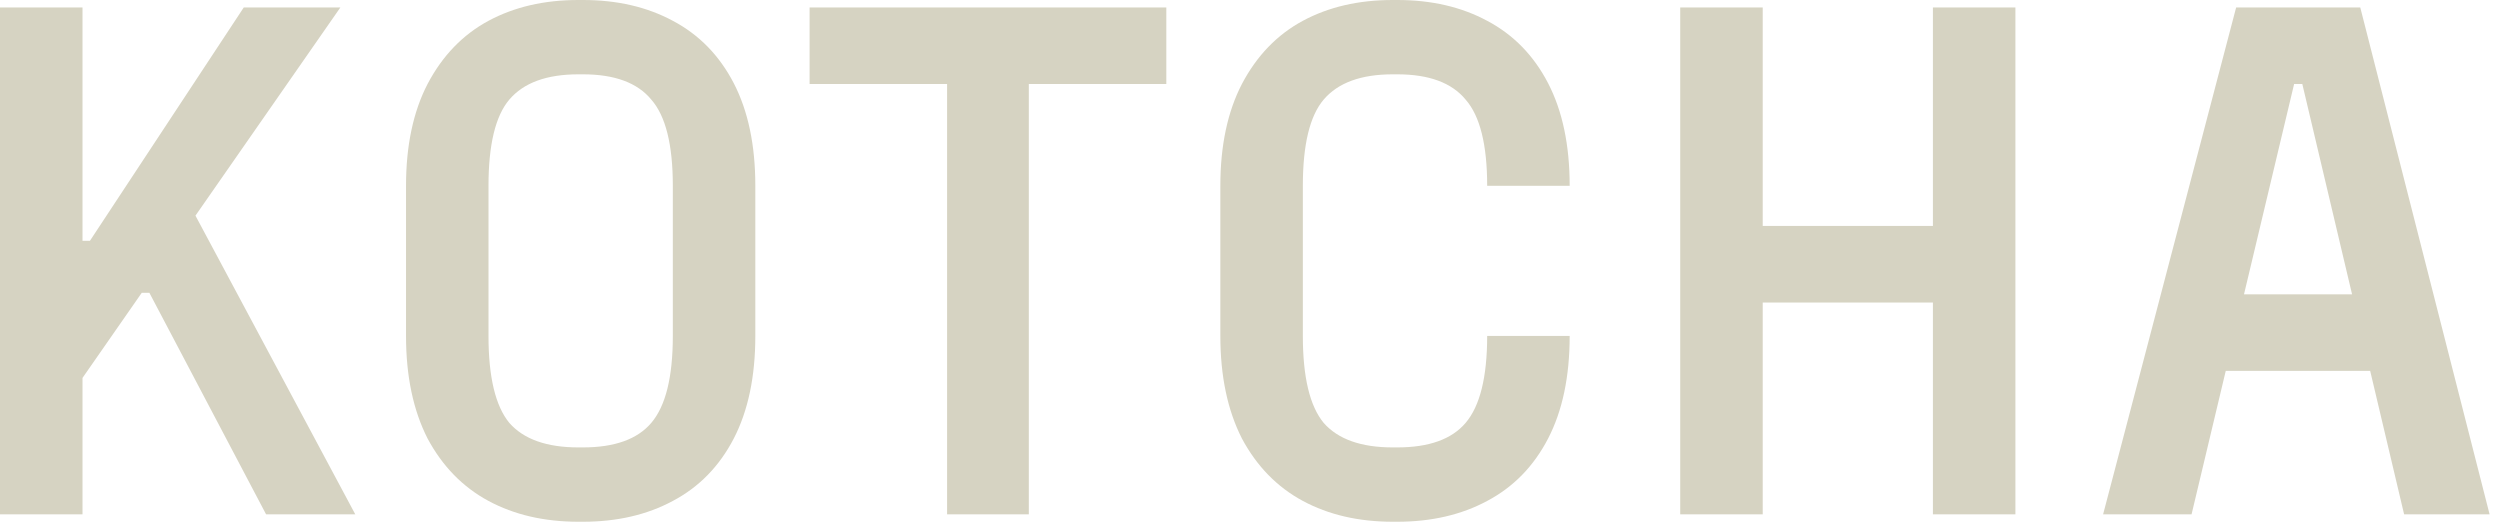
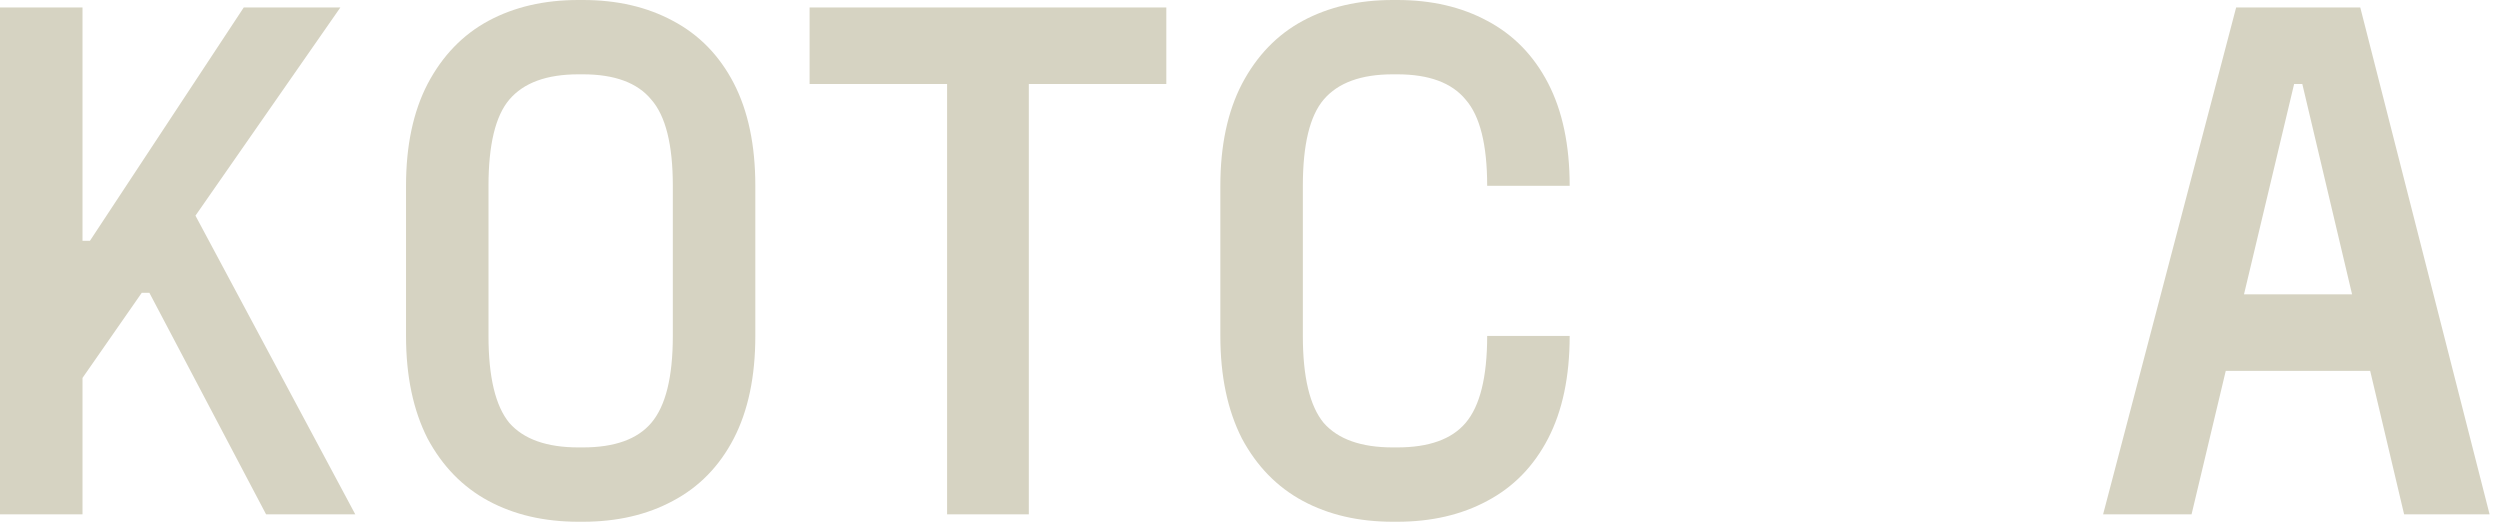
<svg xmlns="http://www.w3.org/2000/svg" width="115" height="24" viewBox="0 0 115 24" fill="none">
  <path d="M0 23.658V0.342H3.795V11.077H4.137L11.214 0.342H15.658L2.974 18.564L3.795 14.838V23.658H0ZM12.239 23.658L6.872 13.47H6.12L5.368 10.735L7.726 7.556L16.342 23.658H12.239Z" fill="#D6D3C2" />
  <path d="M26.608 24C25.035 24 23.657 23.681 22.471 23.043C21.286 22.405 20.352 21.447 19.668 20.171C19.007 18.872 18.677 17.299 18.677 15.453V8.547C18.677 6.701 19.007 5.14 19.668 3.863C20.352 2.564 21.286 1.595 22.471 0.957C23.657 0.319 25.035 0 26.608 0H26.813C28.386 0 29.765 0.319 30.95 0.957C32.158 1.595 33.093 2.553 33.754 3.829C34.414 5.105 34.745 6.678 34.745 8.547V15.453C34.745 17.322 34.414 18.895 33.754 20.171C33.093 21.447 32.158 22.405 30.95 23.043C29.765 23.681 28.386 24 26.813 24H26.608ZM26.813 20.581C28.272 20.581 29.32 20.205 29.959 19.453C30.62 18.678 30.95 17.345 30.95 15.453V8.547C30.95 6.655 30.62 5.333 29.959 4.581C29.32 3.806 28.272 3.419 26.813 3.419H26.608C25.149 3.419 24.09 3.806 23.429 4.581C22.791 5.333 22.471 6.655 22.471 8.547V15.453C22.471 17.345 22.791 18.678 23.429 19.453C24.09 20.205 25.149 20.581 26.608 20.581H26.813Z" fill="#D6D3C2" />
  <path d="M43.566 23.658V2.598L45.002 3.863H37.241V0.342H53.651V3.863H45.891L47.326 2.598V23.658H43.566Z" fill="#D6D3C2" />
  <path d="M64.068 24C62.495 24 61.117 23.681 59.931 23.043C58.746 22.405 57.812 21.447 57.128 20.171C56.467 18.872 56.136 17.299 56.136 15.453V8.547C56.136 6.701 56.467 5.14 57.128 3.863C57.812 2.564 58.746 1.595 59.931 0.957C61.117 0.319 62.495 0 64.068 0H64.273C65.846 0 67.225 0.319 68.41 0.957C69.618 1.595 70.552 2.553 71.213 3.829C71.874 5.105 72.205 6.678 72.205 8.547H68.41C68.41 6.655 68.079 5.333 67.418 4.581C66.78 3.806 65.732 3.419 64.273 3.419H64.068C62.609 3.419 61.55 3.806 60.889 4.581C60.25 5.333 59.931 6.655 59.931 8.547V15.453C59.931 17.345 60.25 18.678 60.889 19.453C61.55 20.205 62.609 20.581 64.068 20.581H64.273C65.732 20.581 66.78 20.205 67.418 19.453C68.079 18.678 68.41 17.345 68.41 15.453H72.205C72.205 17.322 71.874 18.895 71.213 20.171C70.552 21.447 69.618 22.405 68.41 23.043C67.225 23.681 65.846 24 64.273 24H64.068Z" fill="#D6D3C2" />
-   <path d="M77.29 23.658V0.342H81.085V11.487L79.718 10.393H90.282L88.914 11.487V0.342H92.709V23.658H88.914V12.855L90.282 13.915H79.718L81.085 12.855V23.658H77.29Z" fill="#D6D3C2" />
  <path d="M100.47 17.06L101.393 13.539H109.94L110.863 17.06H100.47ZM102.863 0.342H108.572L114.521 23.658H110.589L105.906 3.863H105.53L100.812 23.658H96.743L102.863 0.342Z" fill="#D6D3C2" />
</svg>